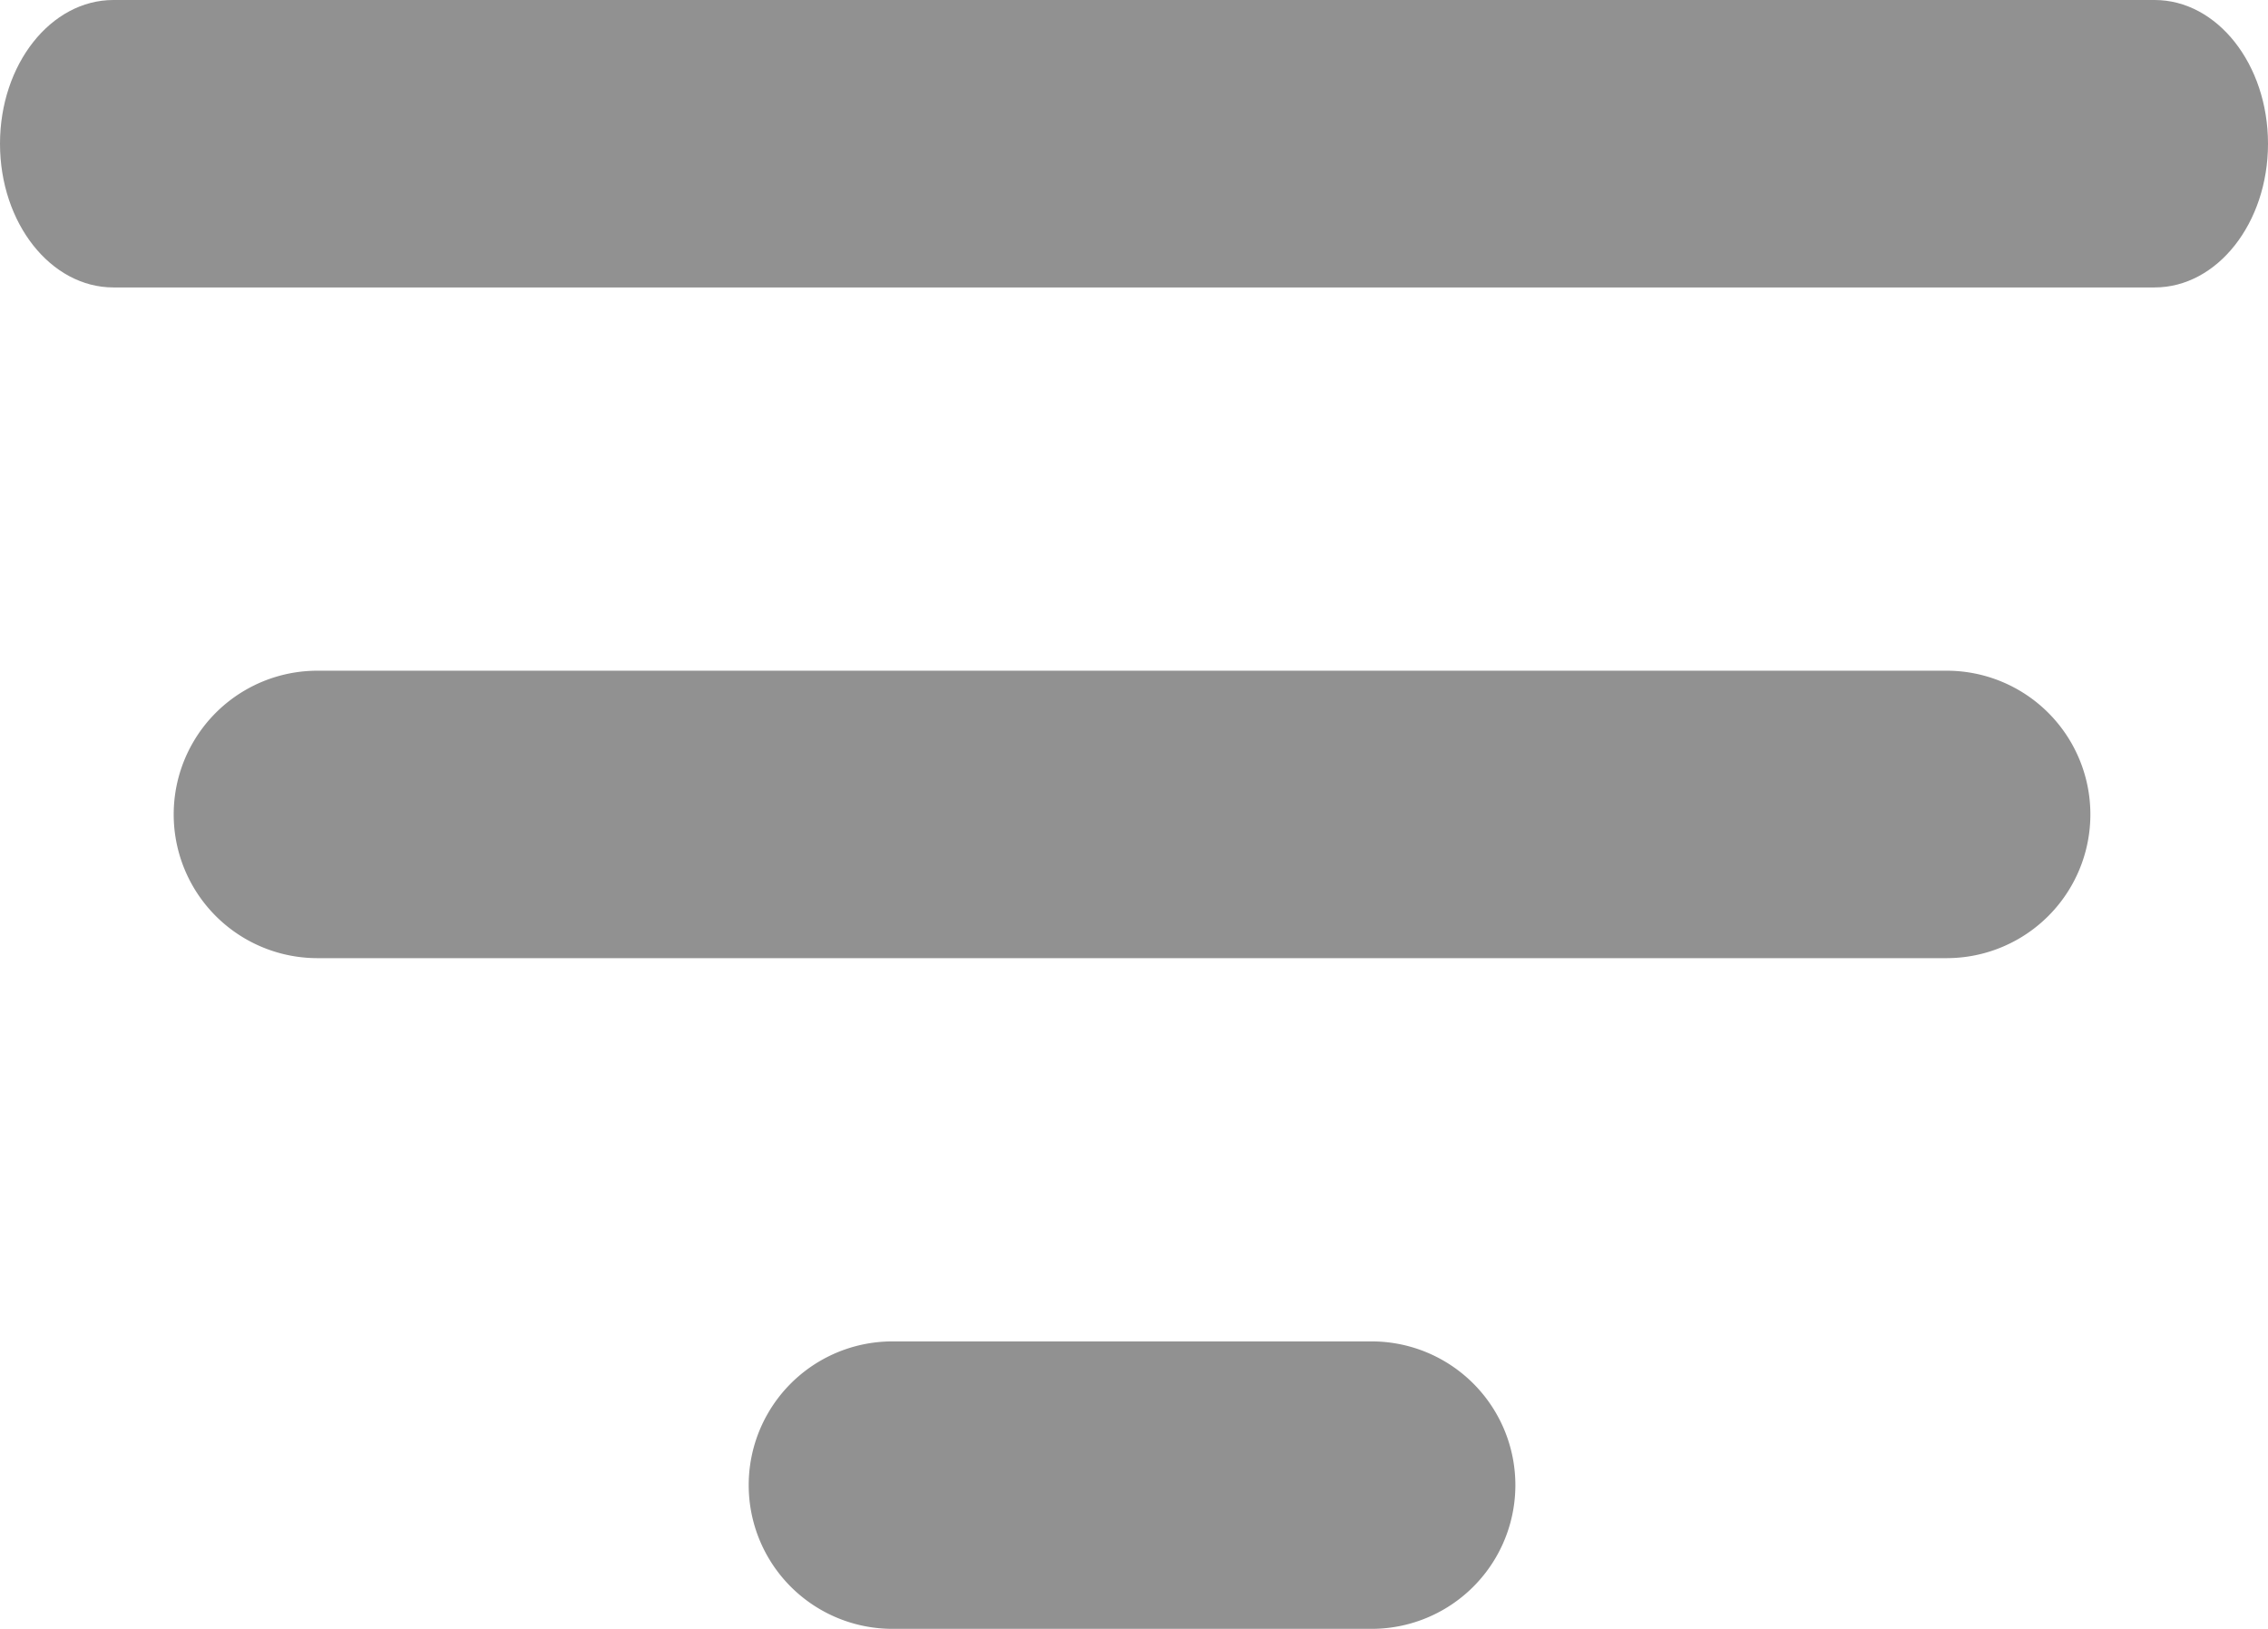
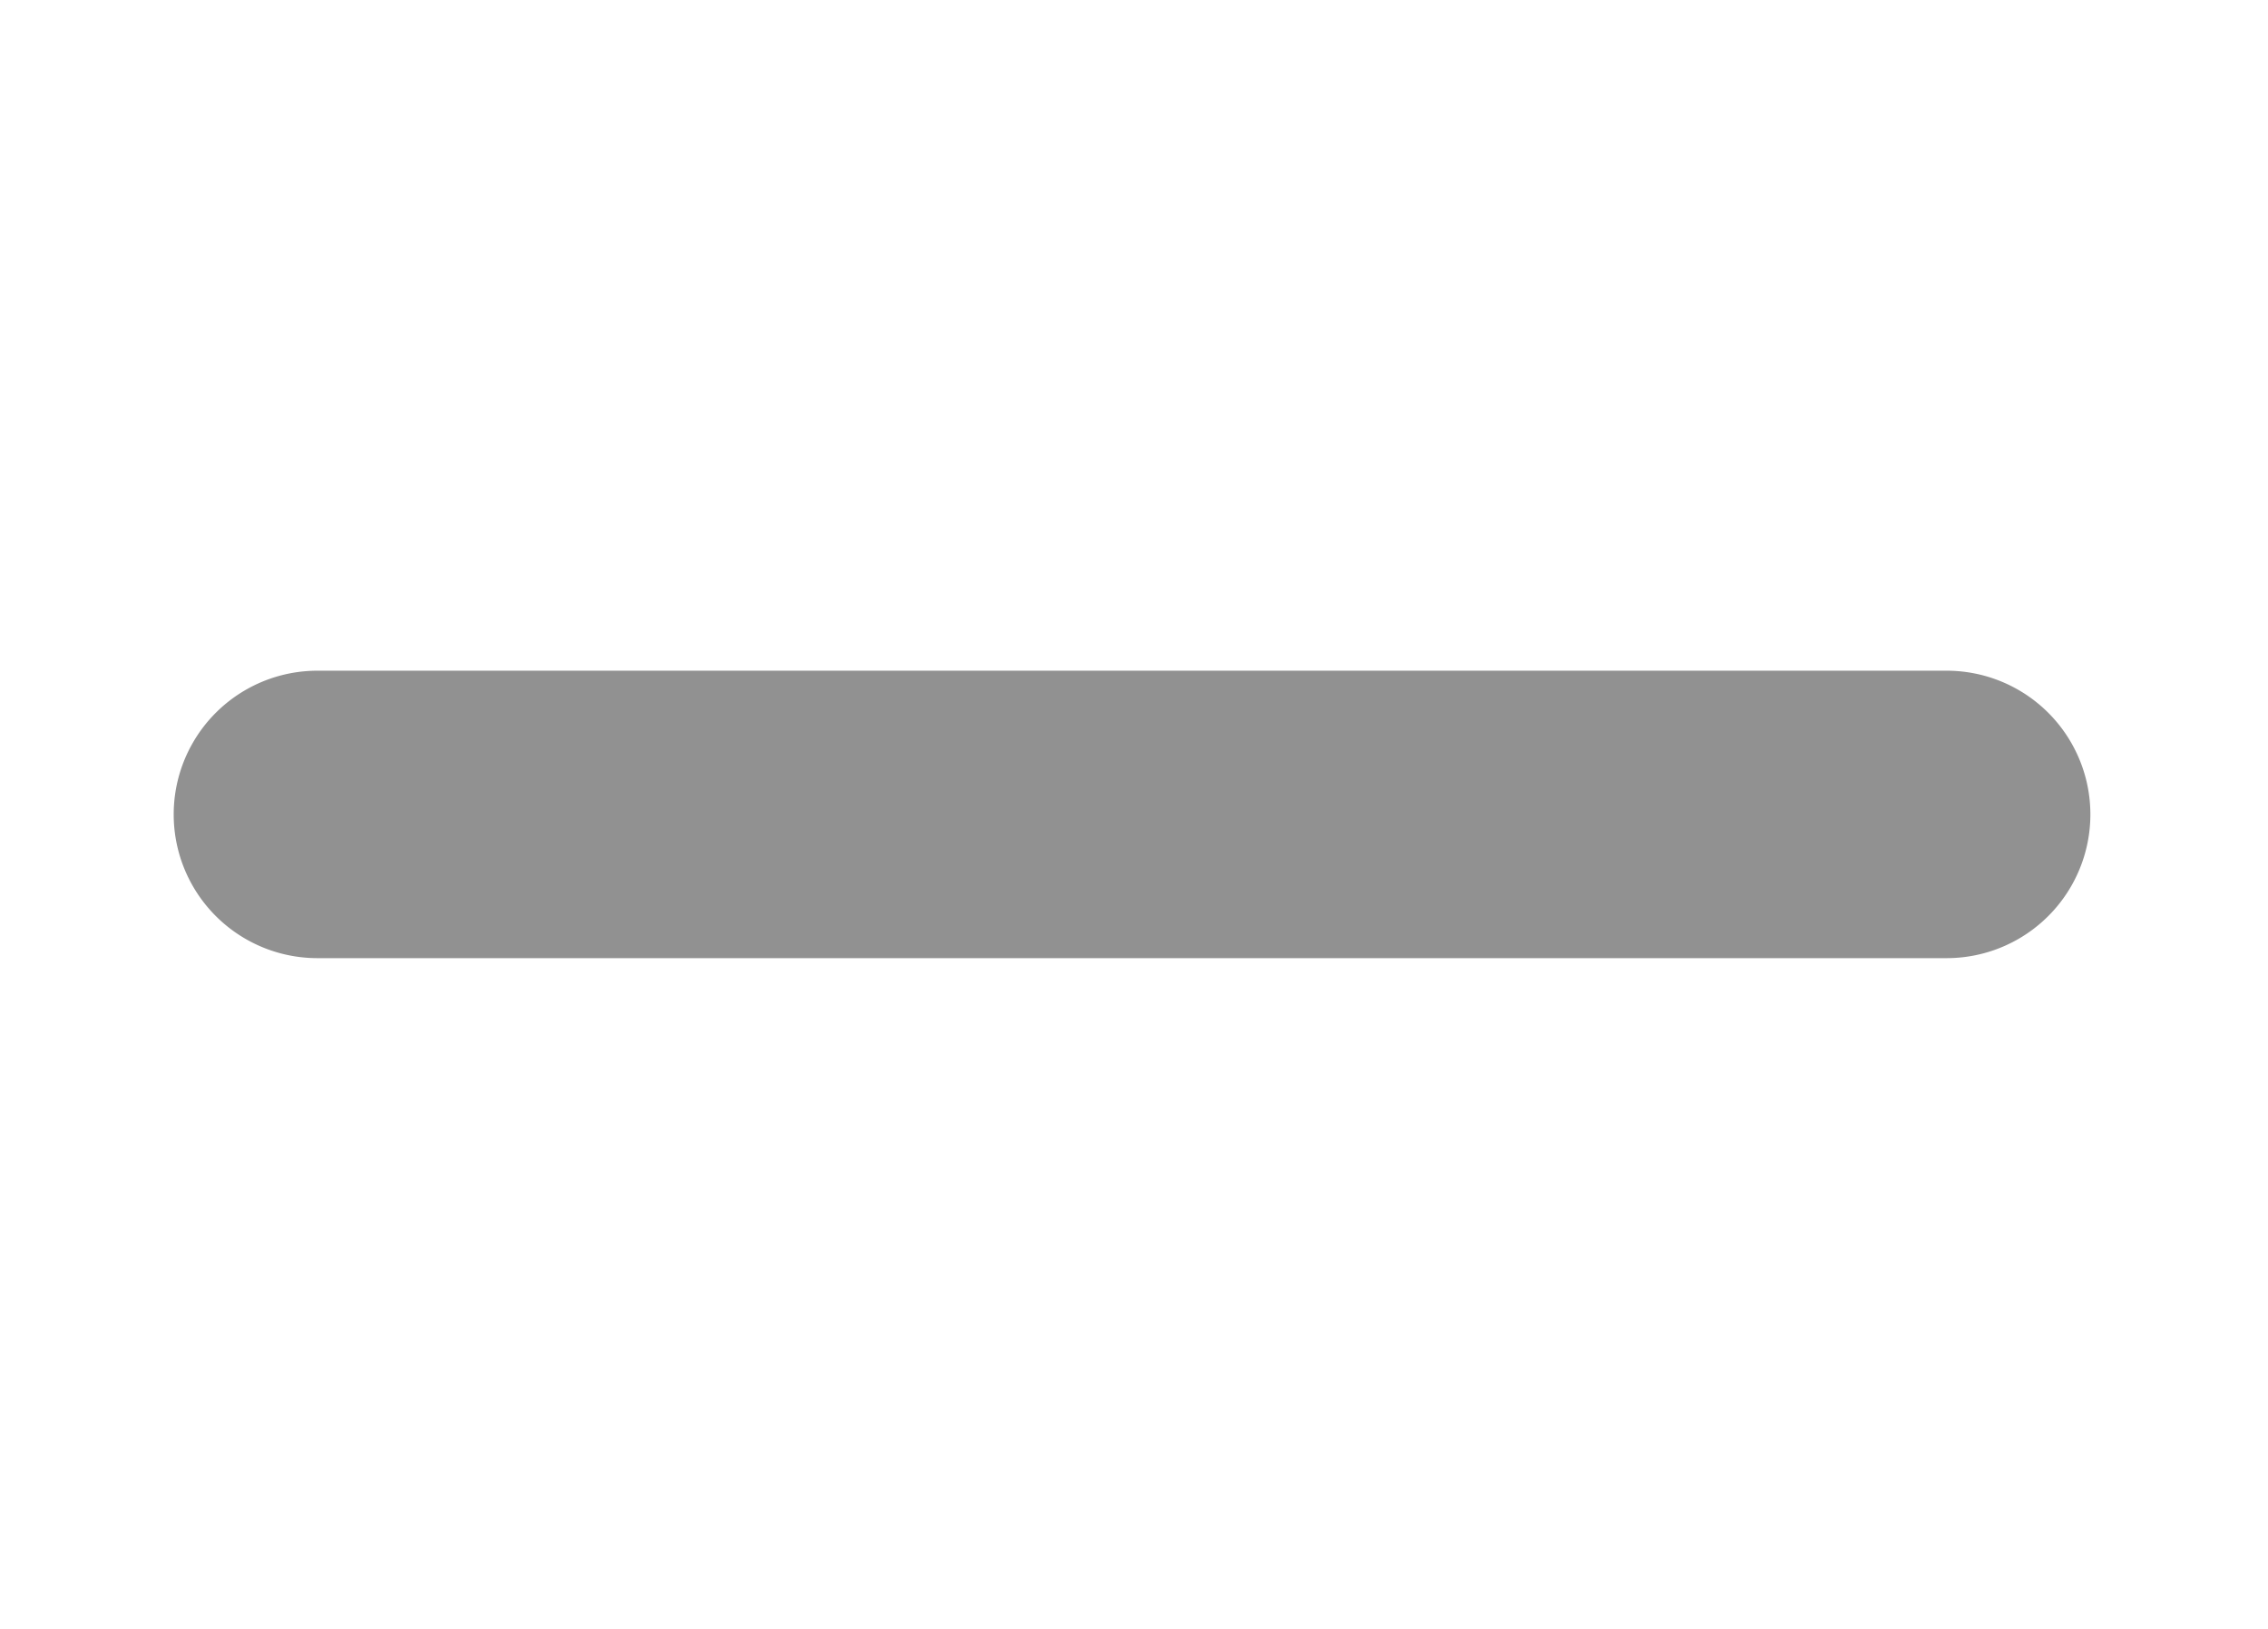
<svg xmlns="http://www.w3.org/2000/svg" width="378.655" height="272" viewBox="0 0 378.655 272">
  <g id="filtro" transform="translate(-16 -120)">
-     <path id="Trazado_28" data-name="Trazado 28" d="M375.722,168H34.933C24.476,168,16,157.255,16,144s8.476-24,18.933-24H375.722c10.456,0,18.933,10.745,18.933,24S386.178,168,375.722,168Z" fill="#919191" />
    <path id="Trazado_29" data-name="Trazado 29" d="M392,280H120a24,24,0,0,1,0-48H392a24,24,0,0,1,0,48Z" transform="translate(-51)" fill="#919191" />
-     <path id="Trazado_30" data-name="Trazado 30" d="M296,392H216a24,24,0,0,1,0-48h80a24,24,0,0,1,0,48Z" transform="translate(-51)" fill="#919191" />
  </g>
</svg>